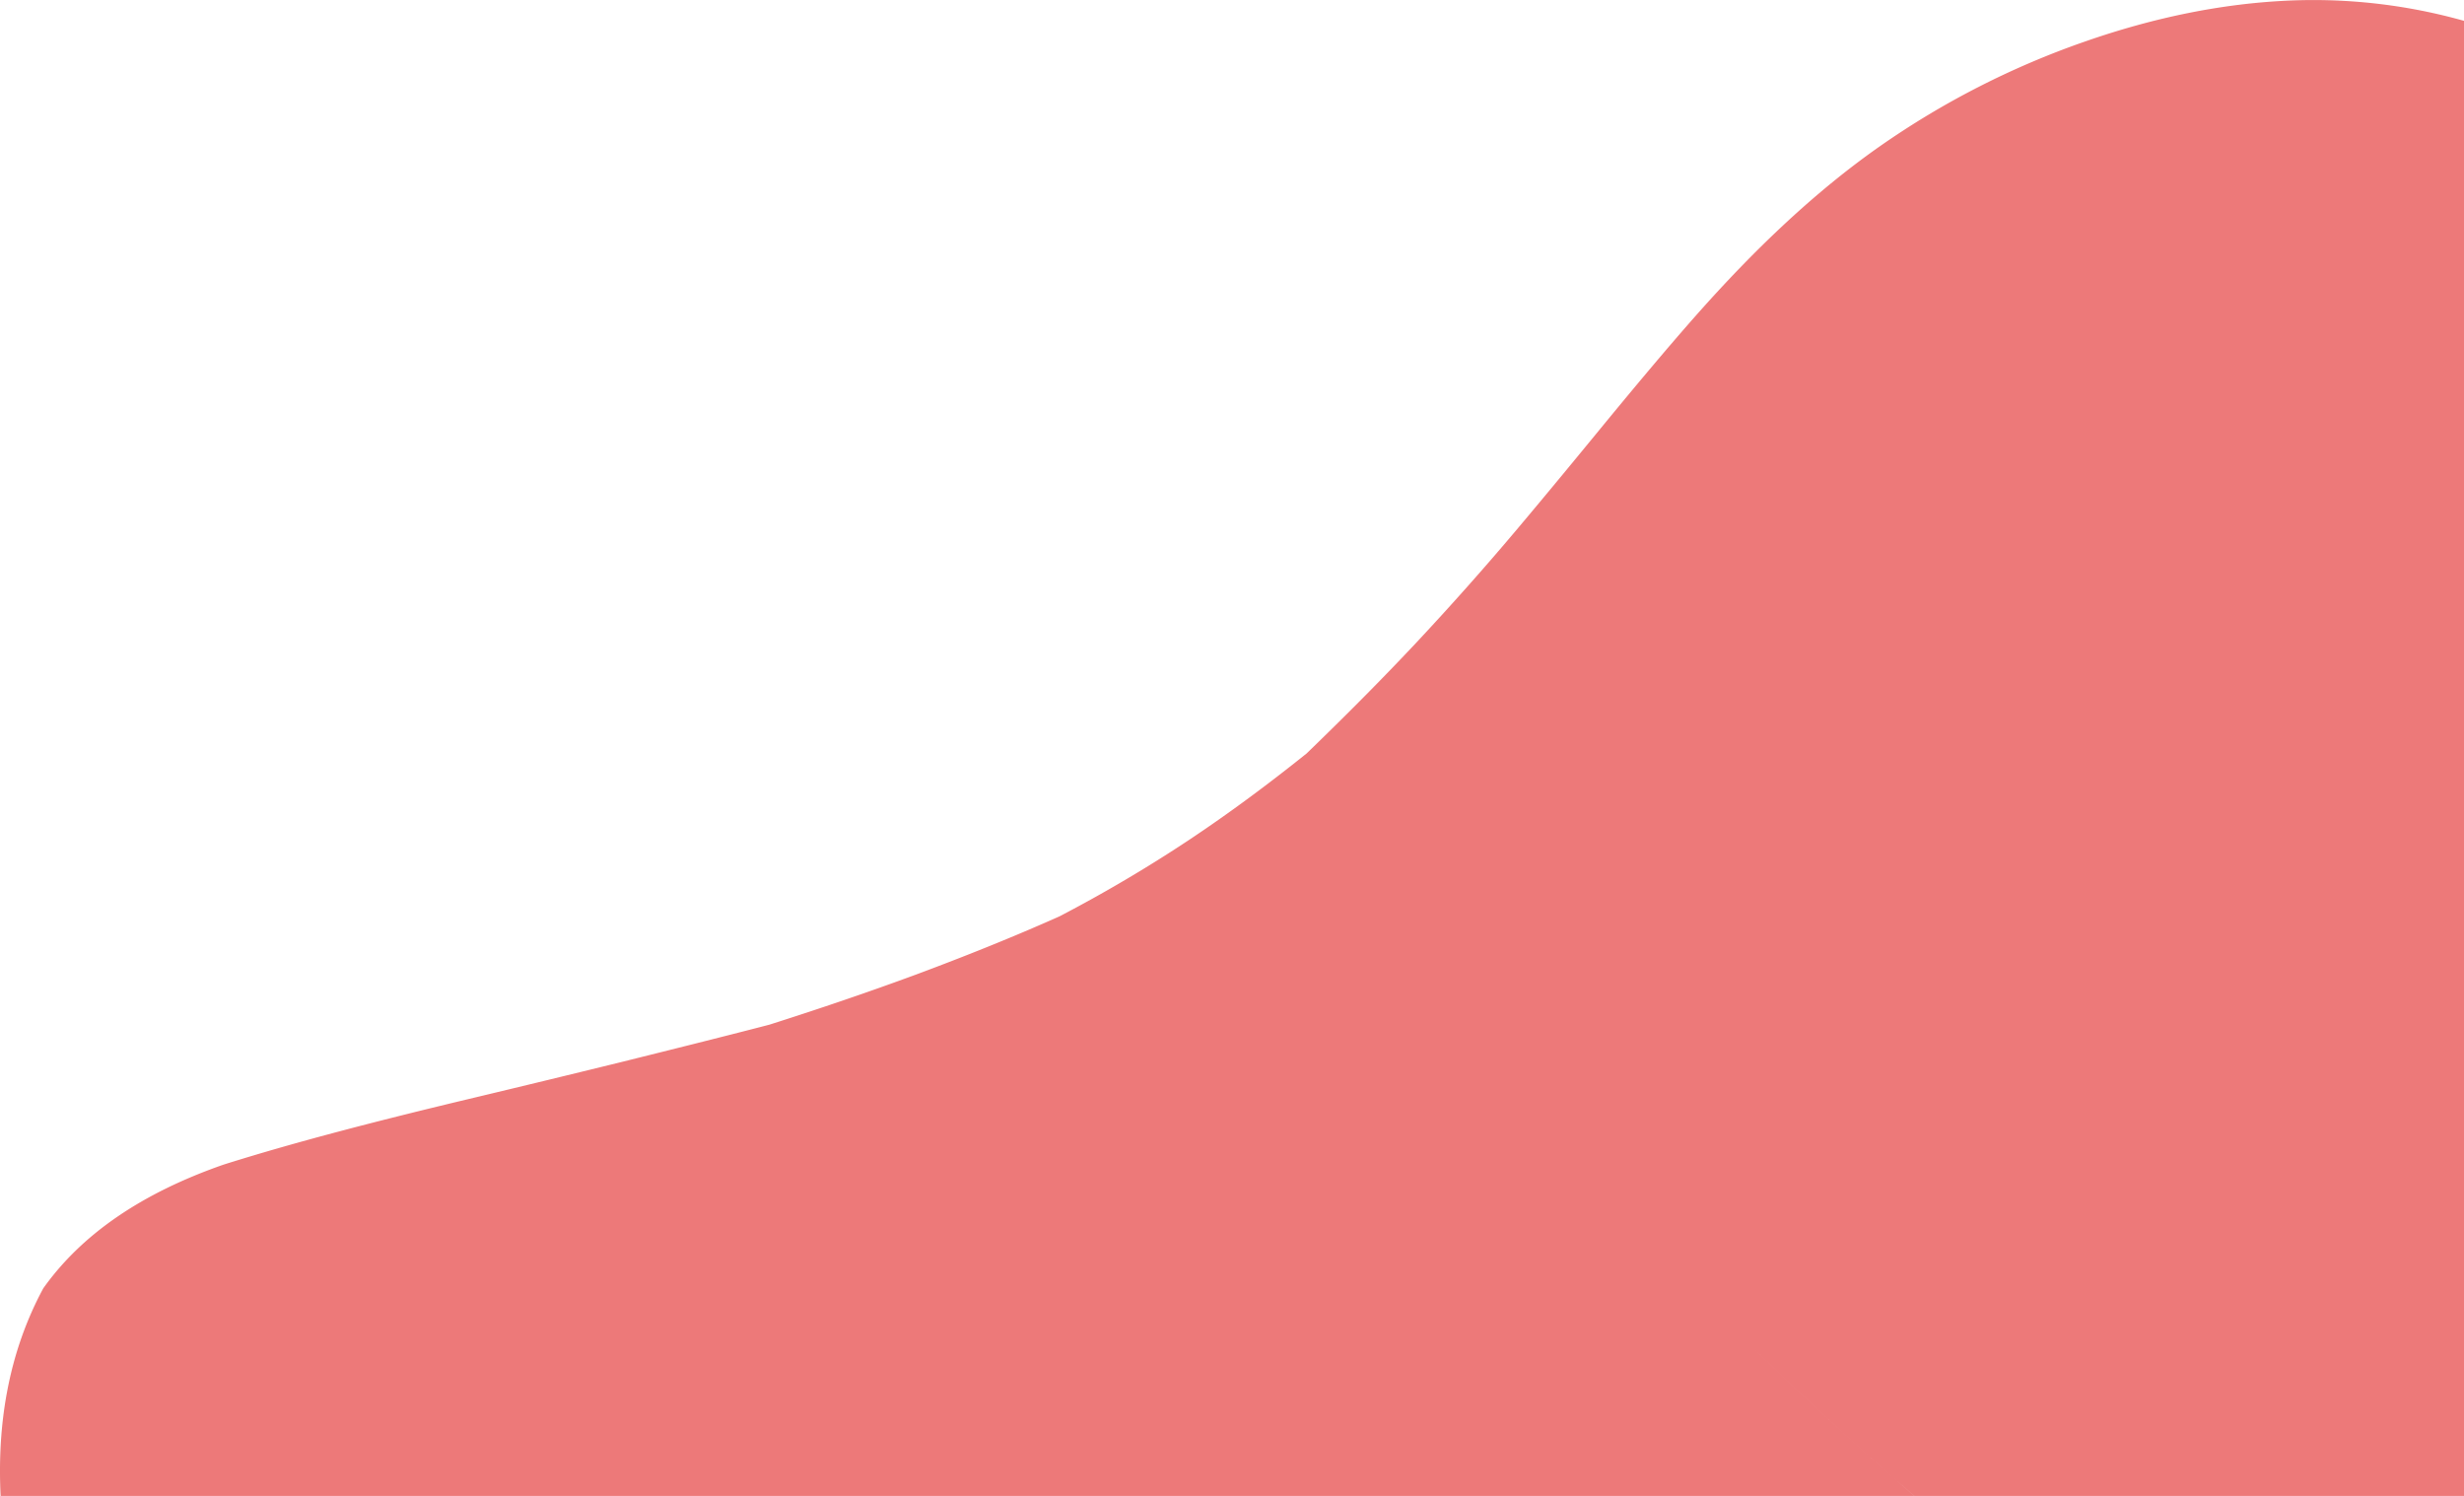
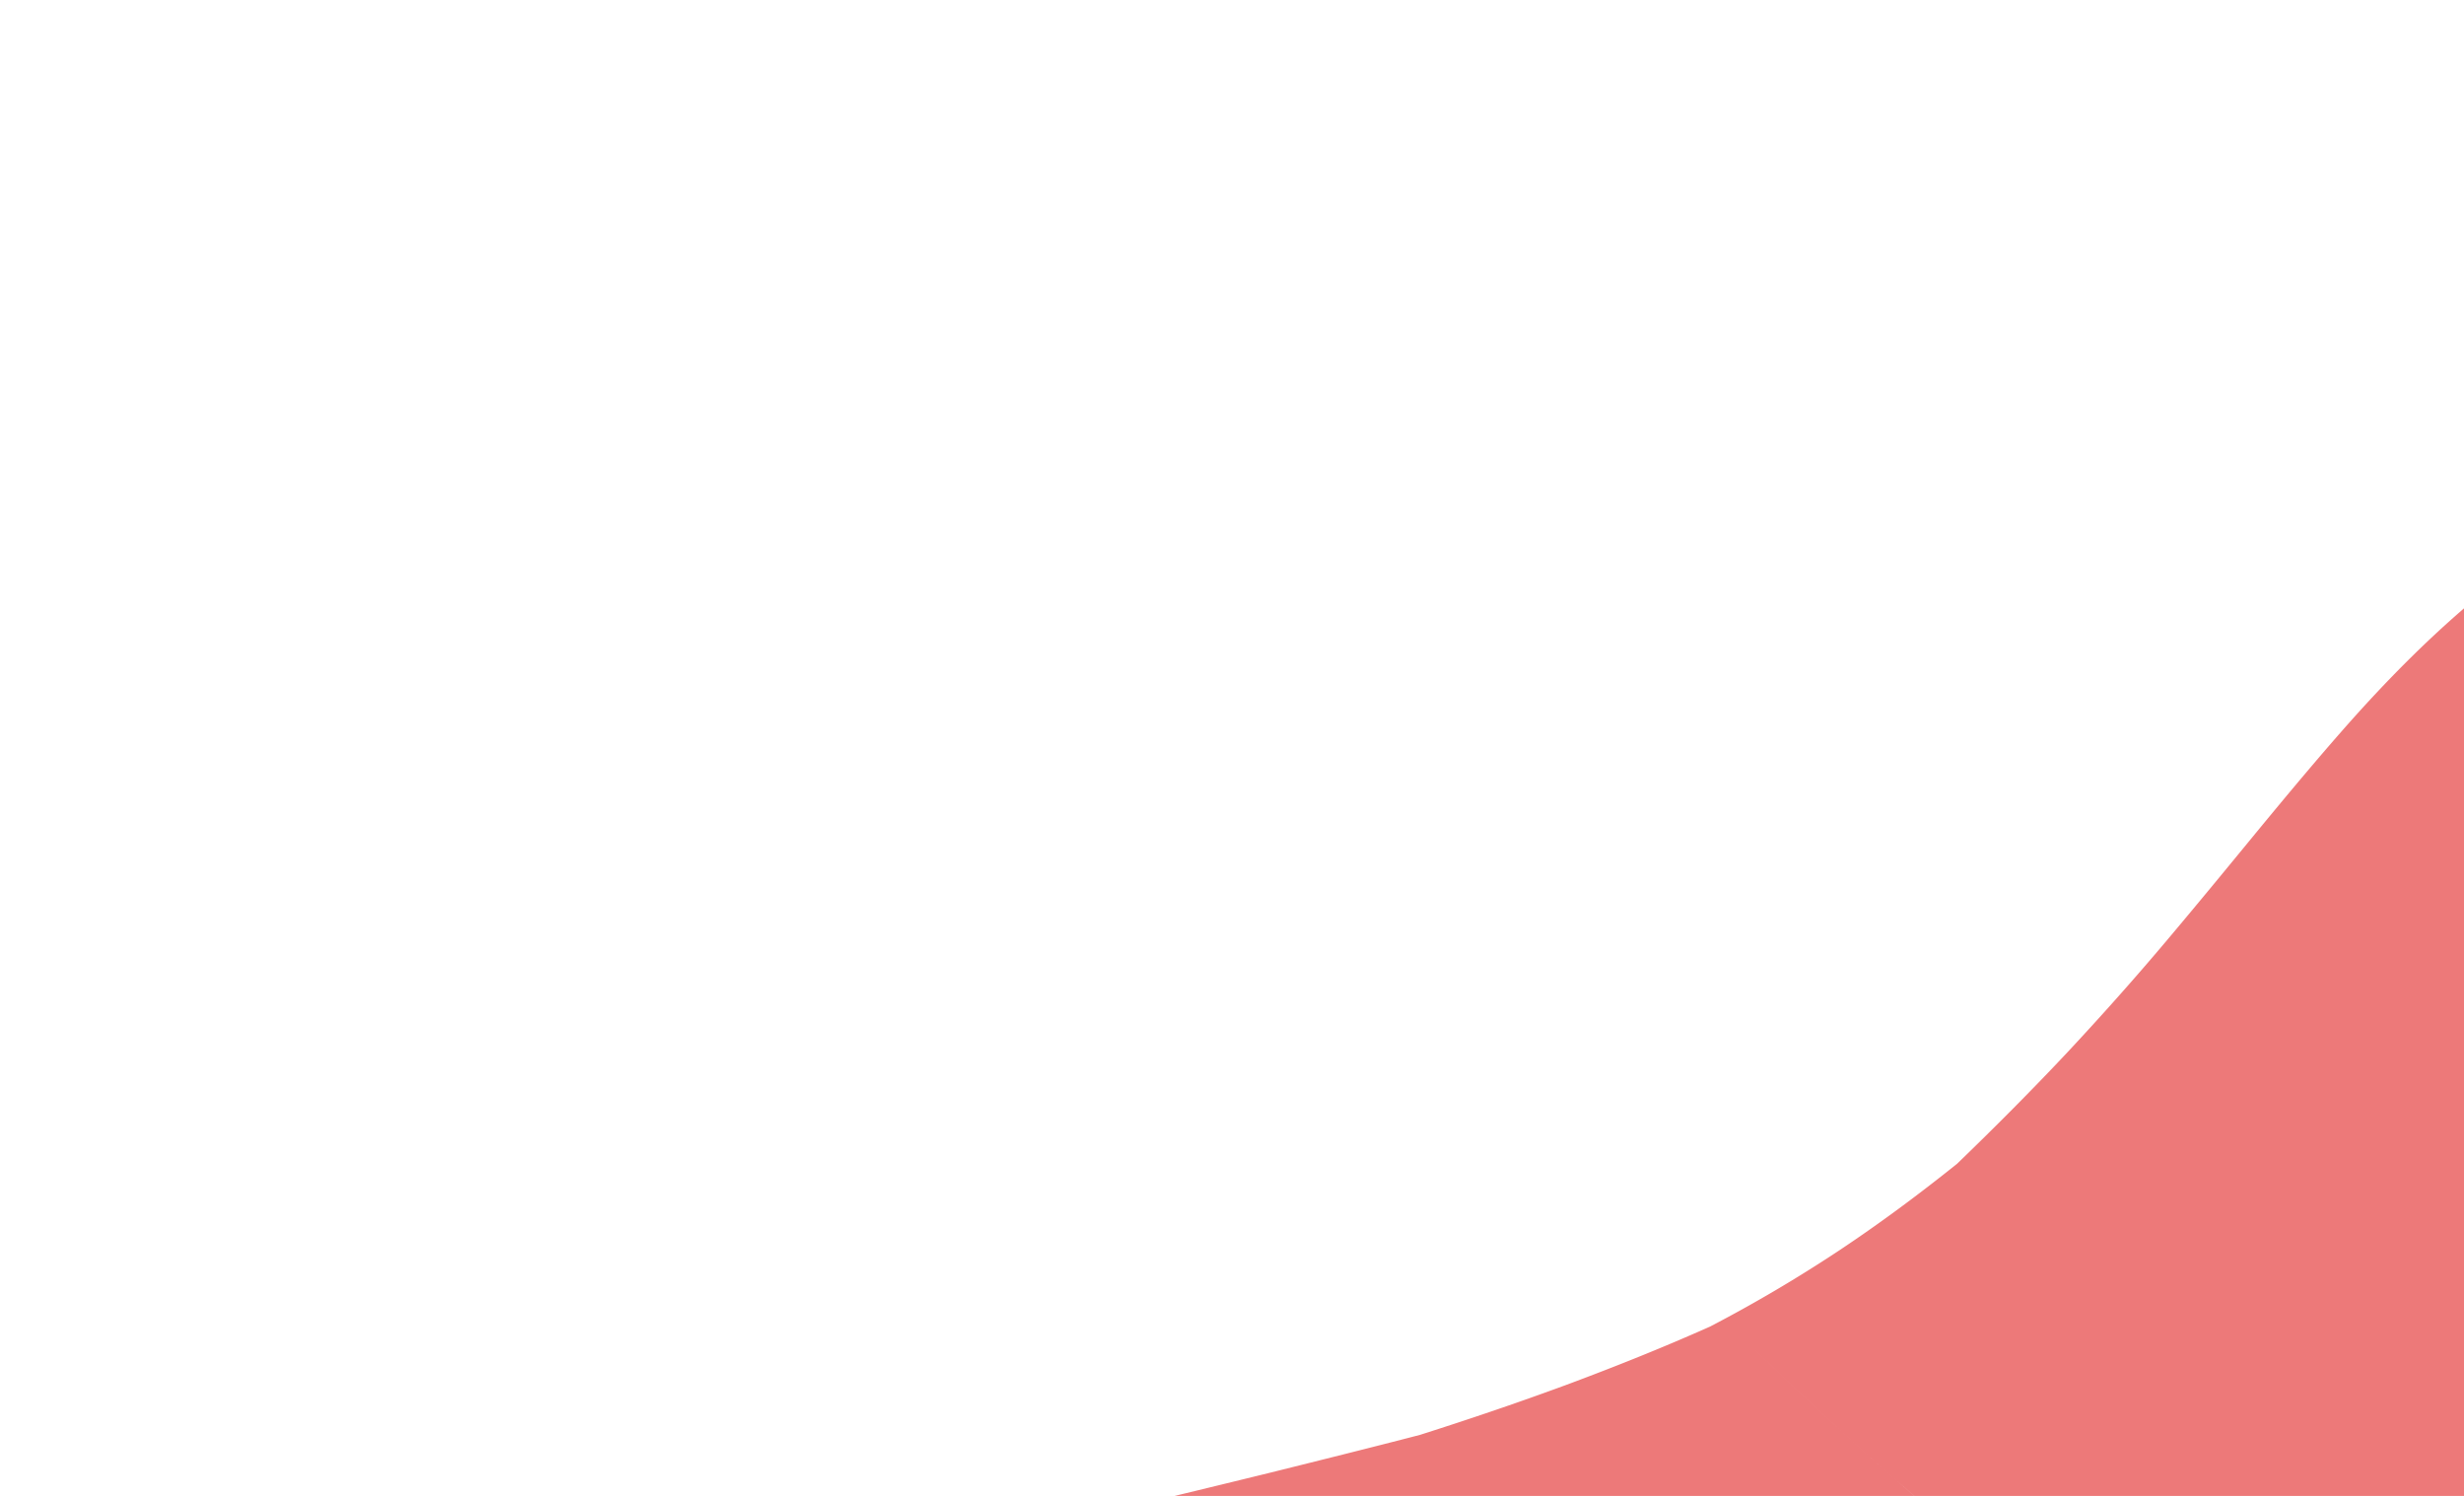
<svg xmlns="http://www.w3.org/2000/svg" width="694.625" height="421.75" viewBox="0 0 1389.25 843.5">
-   <path d="M218.94 1191.4c91.21 85 202.13 151.9 305.05 195.1 205.06 86.1 440.45 107.3 654.96 44.3 145.34-42.7 277.23-124.8 377.48-238.6 170.13-193.1 197.49-463 154.77-708.9-18.59-107.1-53.43-217.9-117.38-307-111.78-155.7-310.11-212.9-479.28-112.4-88.92 52.8-158.42 132.2-225.62 210.8s-135.11 159-222.16 214.9C522.47 582.1 343.5 596.8 179.58 647 117.22 666.1 55.3 694.4 33.71 761c-11.28 34.9-10.86 72.6-4.96 108.7 20.09 123 94.24 232.4 190.19 321.7zm0 0c91.21 85 202.13 151.9 305.05 195.1 205.06 86.1 440.45 107.3 654.96 44.3 145.34-42.7 277.23-124.8 377.48-238.6 170.13-193.1 197.49-463 154.77-708.9-18.59-107.1-53.43-217.9-117.38-307-111.78-155.7-310.11-212.9-479.28-112.4-88.92 52.8-158.42 132.2-225.62 210.8s-135.11 159-222.16 214.9C522.47 582.1 343.5 596.8 179.58 647 117.22 666.1 55.3 694.4 33.71 761c-11.28 34.9-10.86 72.6-4.96 108.7 20.09 123 94.24 232.4 190.19 321.7zm770.88-430.1c24.25 23.8 50.29 47.9 78.8 72.9q42.84 37.5 91.74 78.8c32.6 27.6 66.6 56 101.29 84.8q52.08 43.35 104.49 86.9 86.565 72 171.81 144.1c-73.78 80.1-163.7 141.4-265.67 183.4-50.97 21.1-105.42 37.5-162.1 49.3a1043.9 1043.9 0 01-176.3 21.1 1071.065 1071.065 0 01-178.66-10.1 1002.533 1002.533 0 01-190.49-45.8c-65.02-22.6-129.27-54.2-190.95-93.8-61.55-39.6-120.12-86-175.87-137.5a1047.328 1047.328 0 01-78.51-85.9c-23.24-28.7-43.66-57.7-60.81-87a477.588 477.588 0 01-39.97-87.3c-9.57-28.4-15.37-55.6-17.53-80.8-4.32-50.5 4.34-92.8 23.34-128 22.02-30.9 56.01-53.8 101.62-69.7 41.21-13 89.11-25.3 141.99-37.9 26.39-6.3 53.59-12.9 81.3-19.7 27.72-6.9 55.93-13.9 84.41-21.3 27.68-8.8 55.41-18.2 82.8-28.3 27.39-10.2 54.37-21 80.83-32.8a803.139 803.139 0 0072.74-42.9c23.16-15.4 45.18-31.8 66.52-48.9 21.54-20.8 42.35-41.7 62.06-62.7q29.565-31.65 56.32-63.4c17.86-21.2 35.03-42.1 51.76-62.5 16.74-20.3 33.19-40 49.7-58.7 33.01-37.3 67.11-69.7 103.68-95.3a472.051 472.051 0 01115.45-58.9c38.98-13.6 77.63-21.5 115.63-23.1a313.175 313.175 0 01111.57 15.6C1439 28 1473.73 47 1505.61 72.4c32.31 25.7 61.5 57.3 87.12 94.2 26.4 38.2 47.94 79.6 65.15 122.9s30.44 88.2 40.67 133.7a1249.272 1249.272 0 0122.85 137.6 946.467 946.467 0 016.43 137.7 835.065 835.065 0 01-8.69 138.8 807.717 807.717 0 01-32.89 138 718.749 718.749 0 01-148.3 253.5q-85.215-72-171.81-144.1-52.26-43.5-104.49-86.9c-34.69-28.8-68.69-57.2-101.29-84.8q-48.825-41.4-91.74-78.8c-28.51-25-54.55-49.1-78.8-72.9z" fill="#ed7979" fill-rule="evenodd" />
+   <path d="M218.94 1191.4c91.21 85 202.13 151.9 305.05 195.1 205.06 86.1 440.45 107.3 654.96 44.3 145.34-42.7 277.23-124.8 377.48-238.6 170.13-193.1 197.49-463 154.77-708.9-18.59-107.1-53.43-217.9-117.38-307-111.78-155.7-310.11-212.9-479.28-112.4-88.92 52.8-158.42 132.2-225.62 210.8s-135.11 159-222.16 214.9C522.47 582.1 343.5 596.8 179.58 647 117.22 666.1 55.3 694.4 33.71 761c-11.28 34.9-10.86 72.6-4.96 108.7 20.09 123 94.24 232.4 190.19 321.7zm0 0c91.21 85 202.13 151.9 305.05 195.1 205.06 86.1 440.45 107.3 654.96 44.3 145.34-42.7 277.23-124.8 377.48-238.6 170.13-193.1 197.49-463 154.77-708.9-18.59-107.1-53.43-217.9-117.38-307-111.78-155.7-310.11-212.9-479.28-112.4-88.92 52.8-158.42 132.2-225.62 210.8s-135.11 159-222.16 214.9C522.47 582.1 343.5 596.8 179.58 647 117.22 666.1 55.3 694.4 33.71 761c-11.28 34.9-10.86 72.6-4.96 108.7 20.09 123 94.24 232.4 190.19 321.7zm770.88-430.1c24.25 23.8 50.29 47.9 78.8 72.9q42.84 37.5 91.74 78.8c32.6 27.6 66.6 56 101.29 84.8q52.08 43.35 104.49 86.9 86.565 72 171.81 144.1c-73.78 80.1-163.7 141.4-265.67 183.4-50.97 21.1-105.42 37.5-162.1 49.3a1043.9 1043.9 0 01-176.3 21.1 1071.065 1071.065 0 01-178.66-10.1 1002.533 1002.533 0 01-190.49-45.8a1047.328 1047.328 0 01-78.51-85.9c-23.24-28.7-43.66-57.7-60.81-87a477.588 477.588 0 01-39.97-87.3c-9.57-28.4-15.37-55.6-17.53-80.8-4.32-50.5 4.34-92.8 23.34-128 22.02-30.9 56.01-53.8 101.62-69.7 41.21-13 89.11-25.3 141.99-37.9 26.39-6.3 53.59-12.9 81.3-19.7 27.72-6.9 55.93-13.9 84.41-21.3 27.68-8.8 55.41-18.2 82.8-28.3 27.39-10.2 54.37-21 80.83-32.8a803.139 803.139 0 0072.74-42.9c23.16-15.4 45.18-31.8 66.52-48.9 21.54-20.8 42.35-41.7 62.06-62.7q29.565-31.65 56.32-63.4c17.86-21.2 35.03-42.1 51.76-62.5 16.74-20.3 33.19-40 49.7-58.7 33.01-37.3 67.11-69.7 103.68-95.3a472.051 472.051 0 01115.45-58.9c38.98-13.6 77.63-21.5 115.63-23.1a313.175 313.175 0 01111.57 15.6C1439 28 1473.73 47 1505.61 72.4c32.31 25.7 61.5 57.3 87.12 94.2 26.4 38.2 47.94 79.6 65.15 122.9s30.44 88.2 40.67 133.7a1249.272 1249.272 0 0122.85 137.6 946.467 946.467 0 016.43 137.7 835.065 835.065 0 01-8.69 138.8 807.717 807.717 0 01-32.89 138 718.749 718.749 0 01-148.3 253.5q-85.215-72-171.81-144.1-52.26-43.5-104.49-86.9c-34.69-28.8-68.69-57.2-101.29-84.8q-48.825-41.4-91.74-78.8c-28.51-25-54.55-49.1-78.8-72.9z" fill="#ed7979" fill-rule="evenodd" />
</svg>